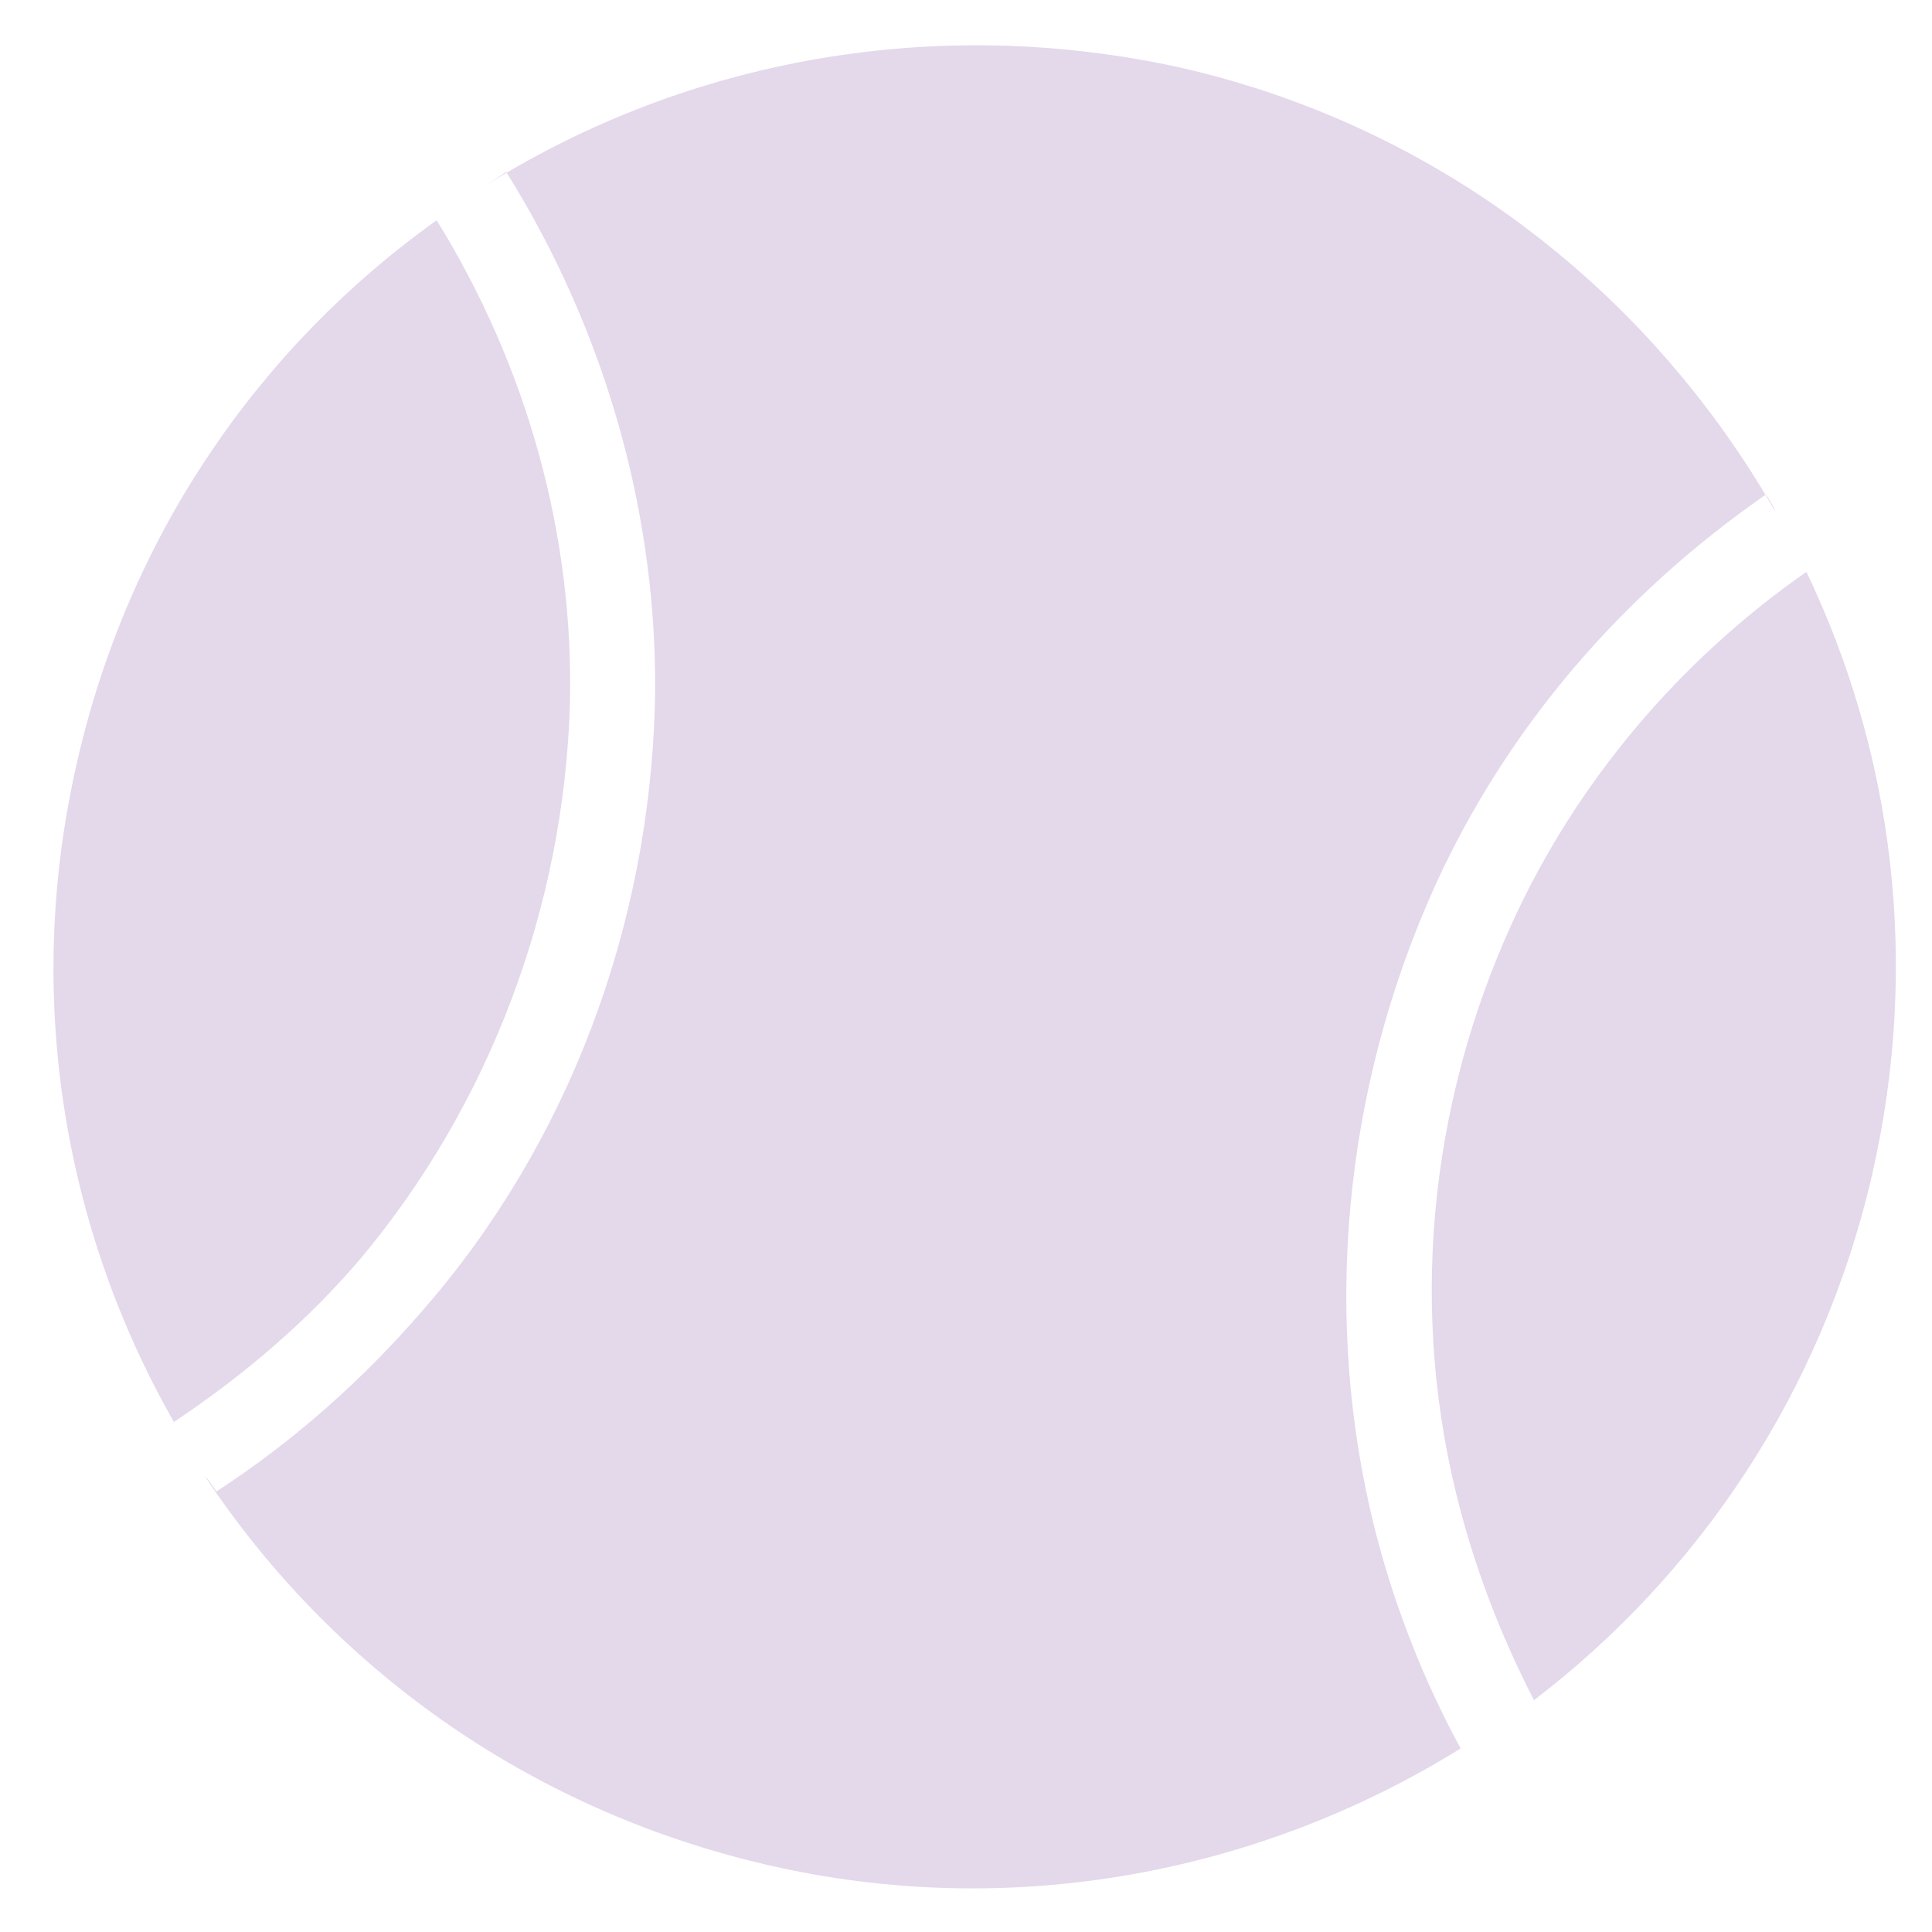
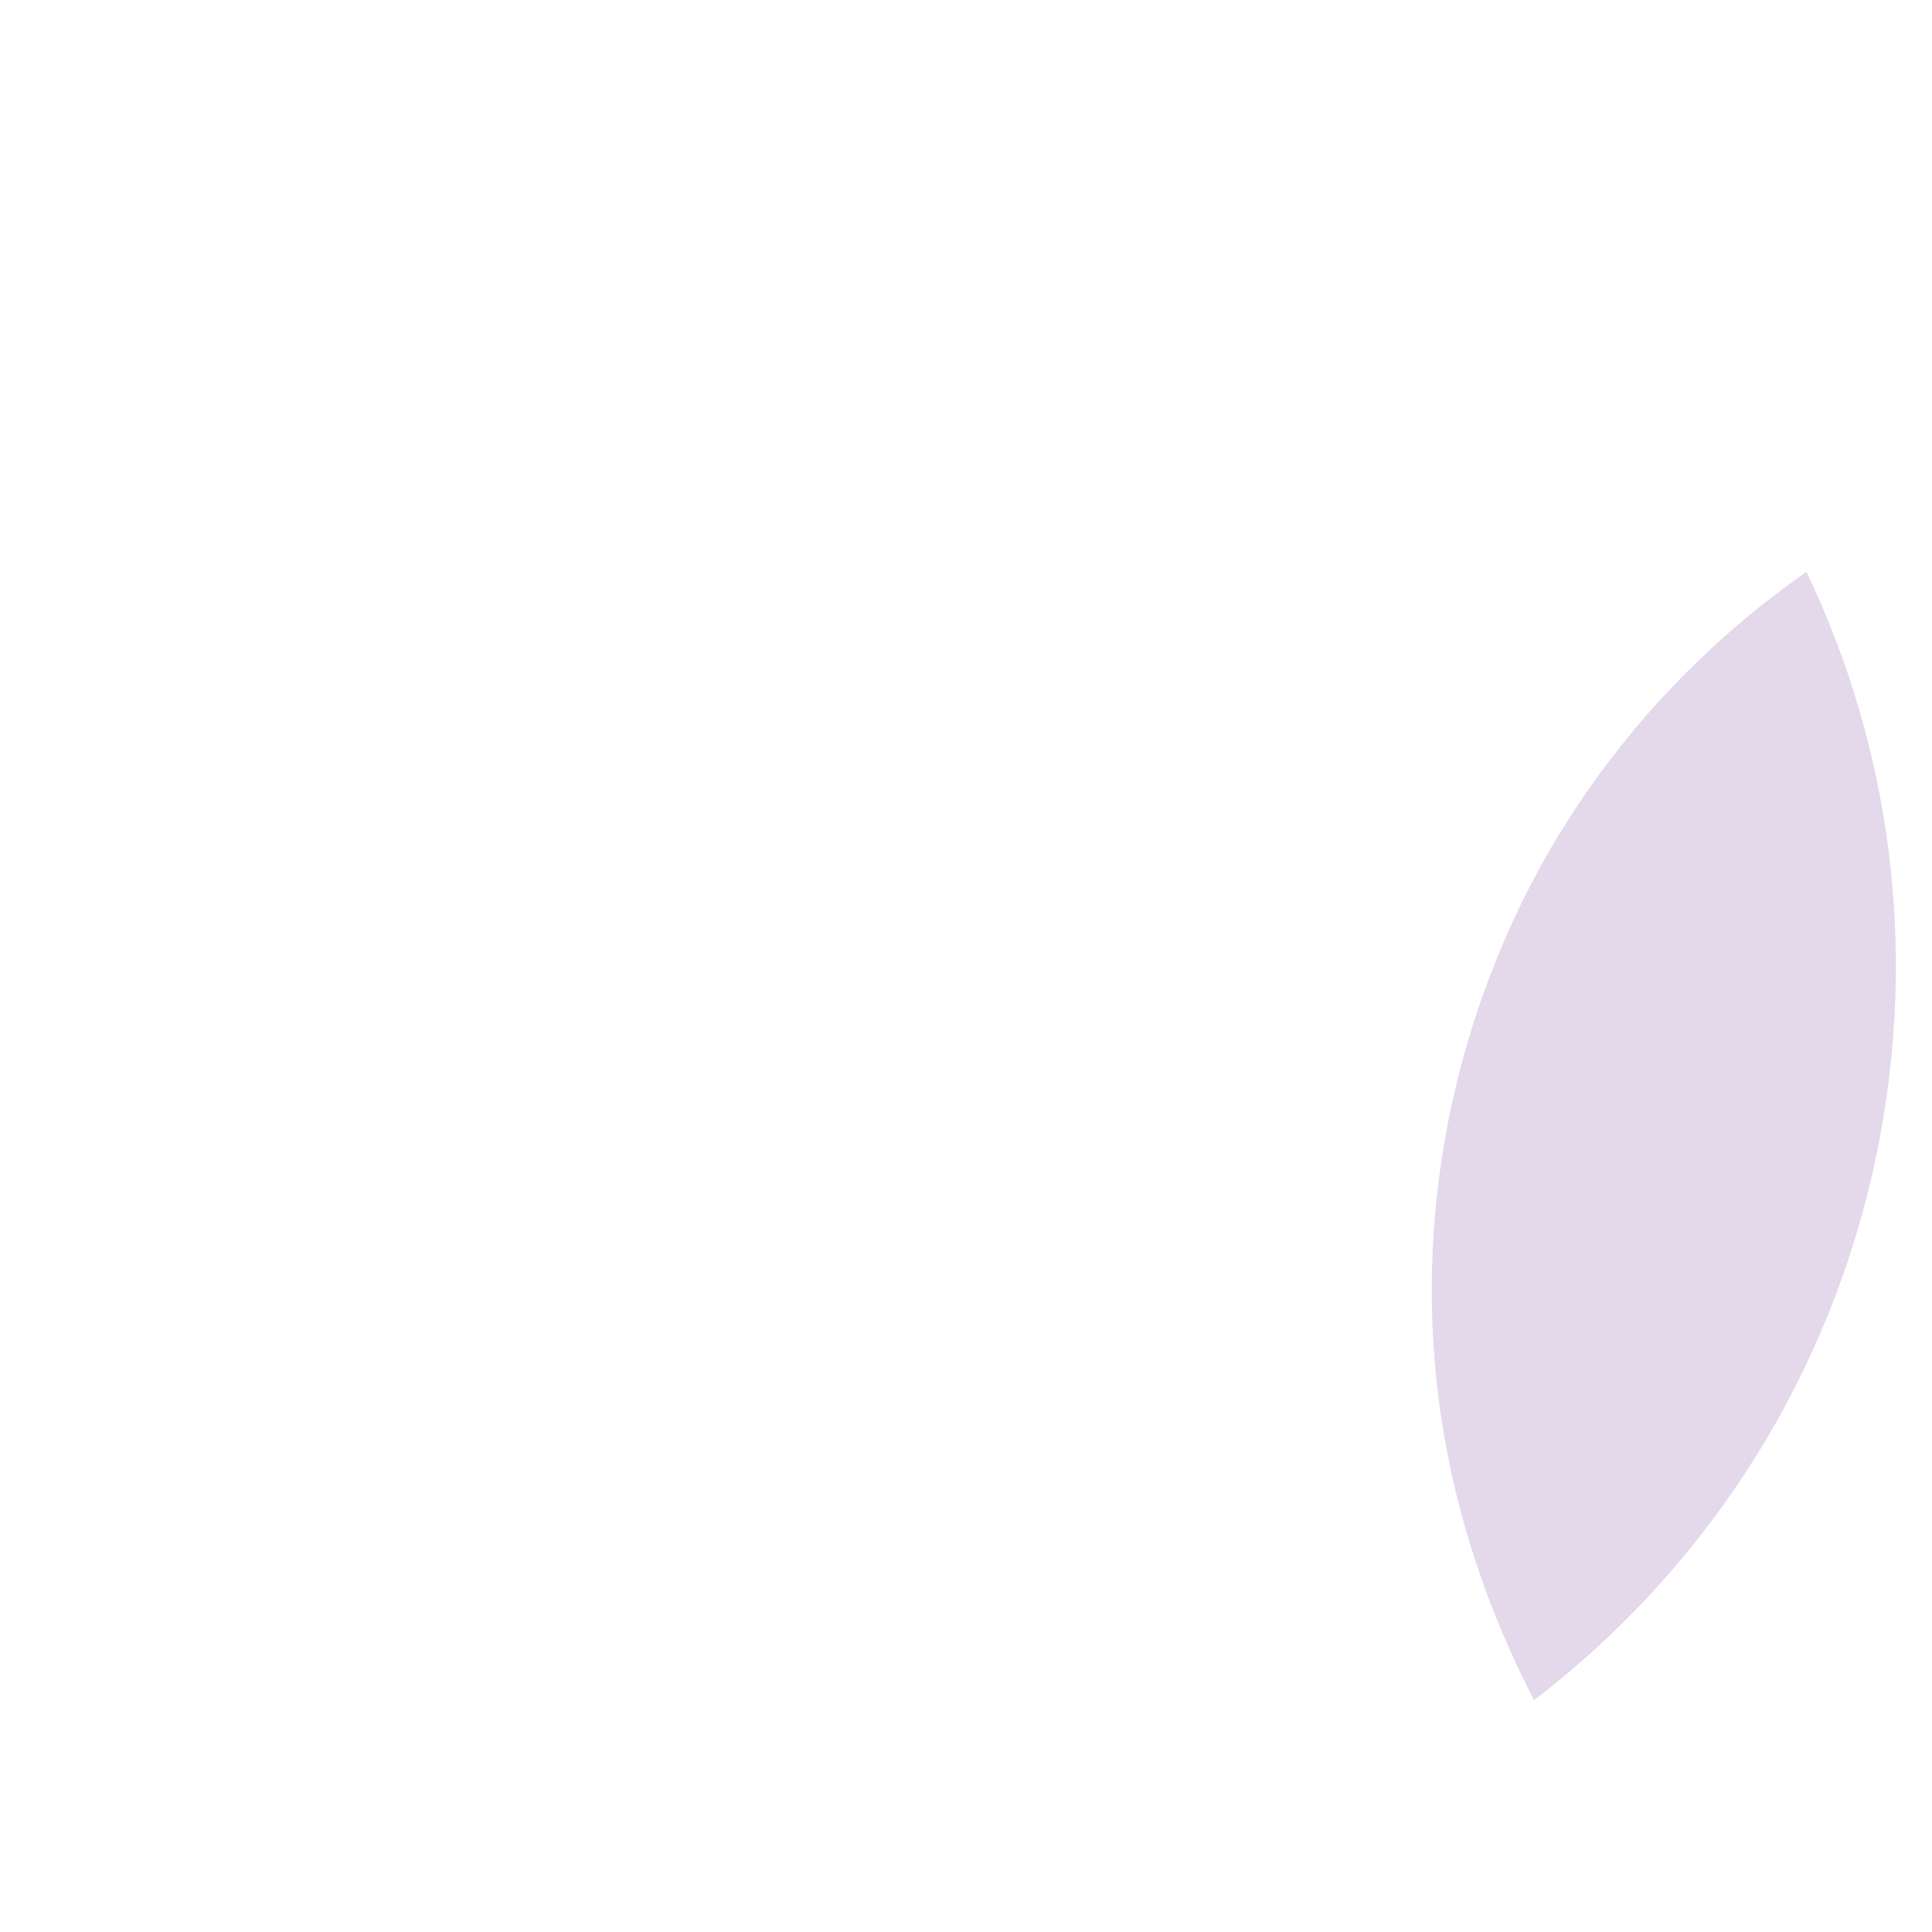
<svg xmlns="http://www.w3.org/2000/svg" id="Layer_1" x="0px" y="0px" viewBox="0 0 100 100" style="enable-background:new 0 0 100 100;" xml:space="preserve">
  <style type="text/css">
	.st0{fill:#E4D8EB;}
</style>
  <g>
-     <path class="st0" d="M74.3,45.8c3.7-8.1,9.6-15,17.1-20.2c0.2,0.3,0.4,0.6,0.5,0.9c-6.4-11.2-17.2-19.9-30.8-23   C48.4,0.7,35.6,3.1,25.3,9.5c0.3-0.2,0.6-0.4,0.9-0.6c5.2,8.3,7.9,18,7.7,27.5c-0.3,11.6-4.5,22.8-12,31.4   c-3.1,3.6-6.7,6.8-10.7,9.4c-0.2-0.3-0.4-0.6-0.6-0.8c6.5,9.8,16.6,17.2,29,20.1c12.8,3,25.7,0.4,36-6c-1.9-3.5-3.4-7.3-4.4-11.2   C68.4,68.3,69.5,56.4,74.3,45.8" />
    <path class="st0" d="M75.6,78.2c0.9,3.4,2.2,6.7,3.8,9.8c8.5-6.5,14.9-15.9,17.5-27.2C99.4,49.9,98,39,93.5,29.6   c-6.6,4.6-11.9,10.9-15.2,18.1C73.9,57.3,72.9,68.1,75.6,78.2" />
-     <path class="st0" d="M29.5,36.4c0.2-8.7-2.2-17.4-6.9-25c-9.1,6.5-15.9,16.2-18.6,28c-2.8,12.1-0.7,24.2,5,34.2   c3.6-2.4,6.9-5.2,9.7-8.5C25.3,57.2,29.2,47,29.5,36.4" />
  </g>
</svg>